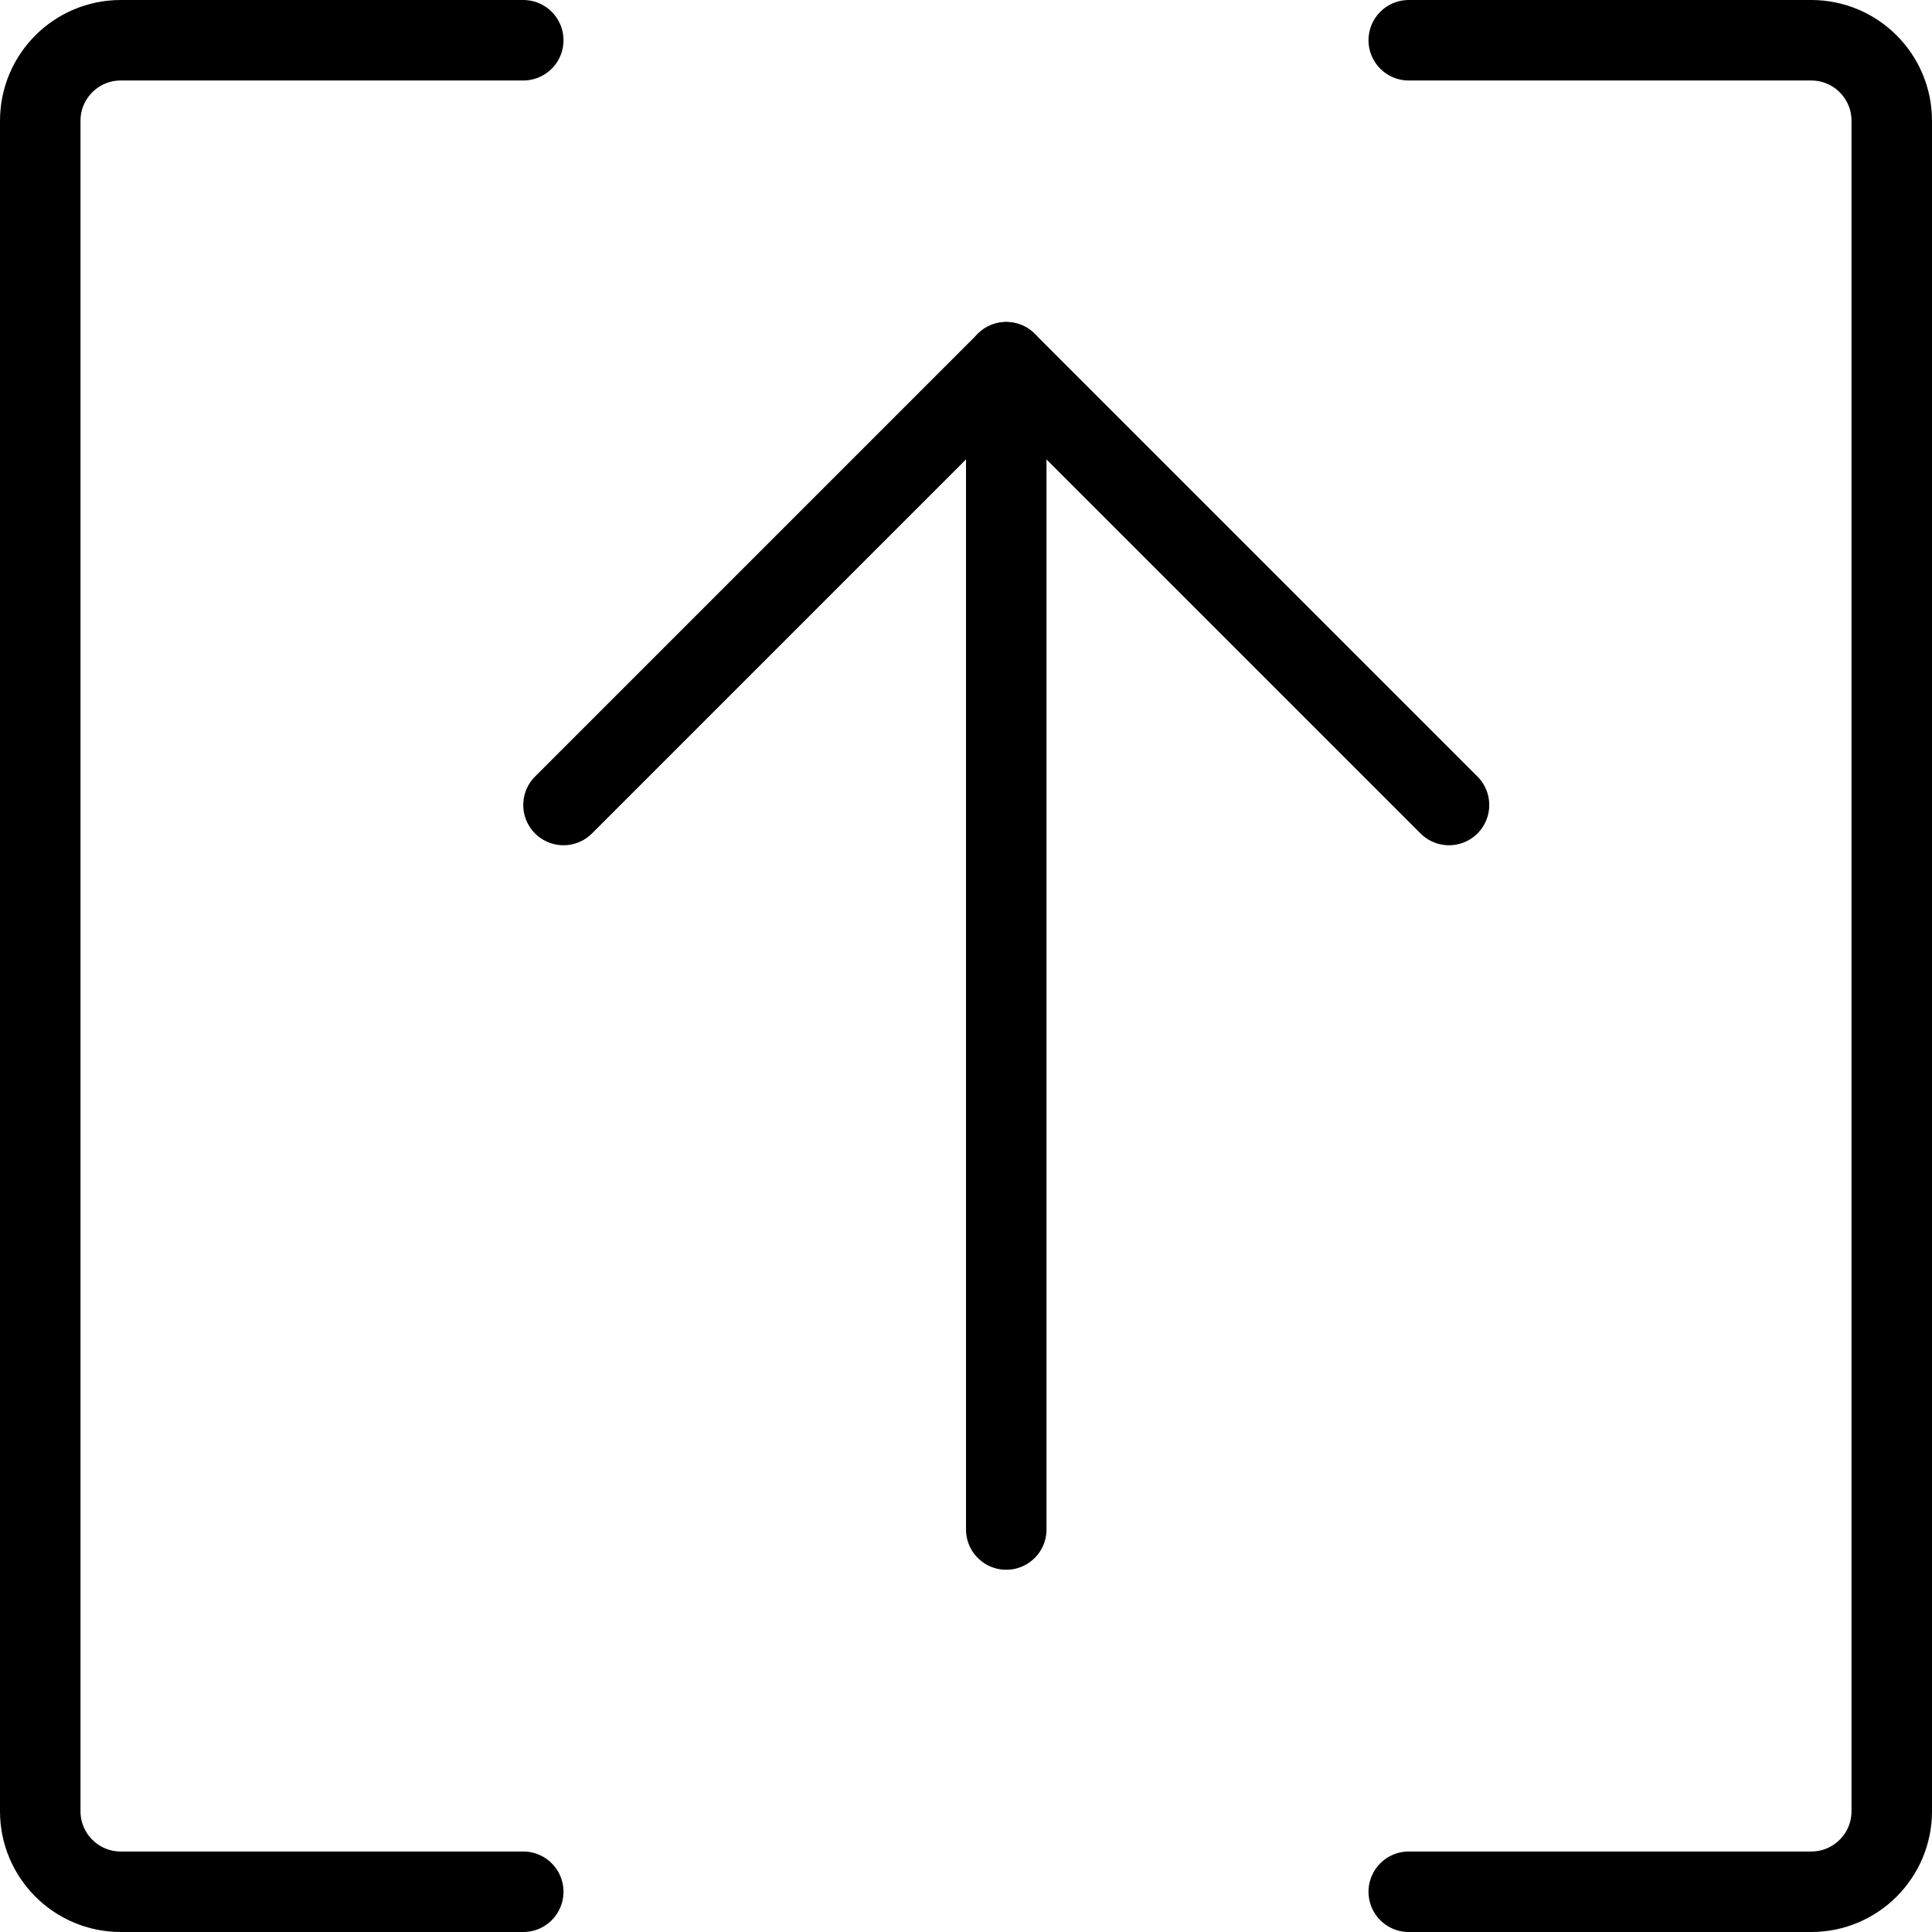
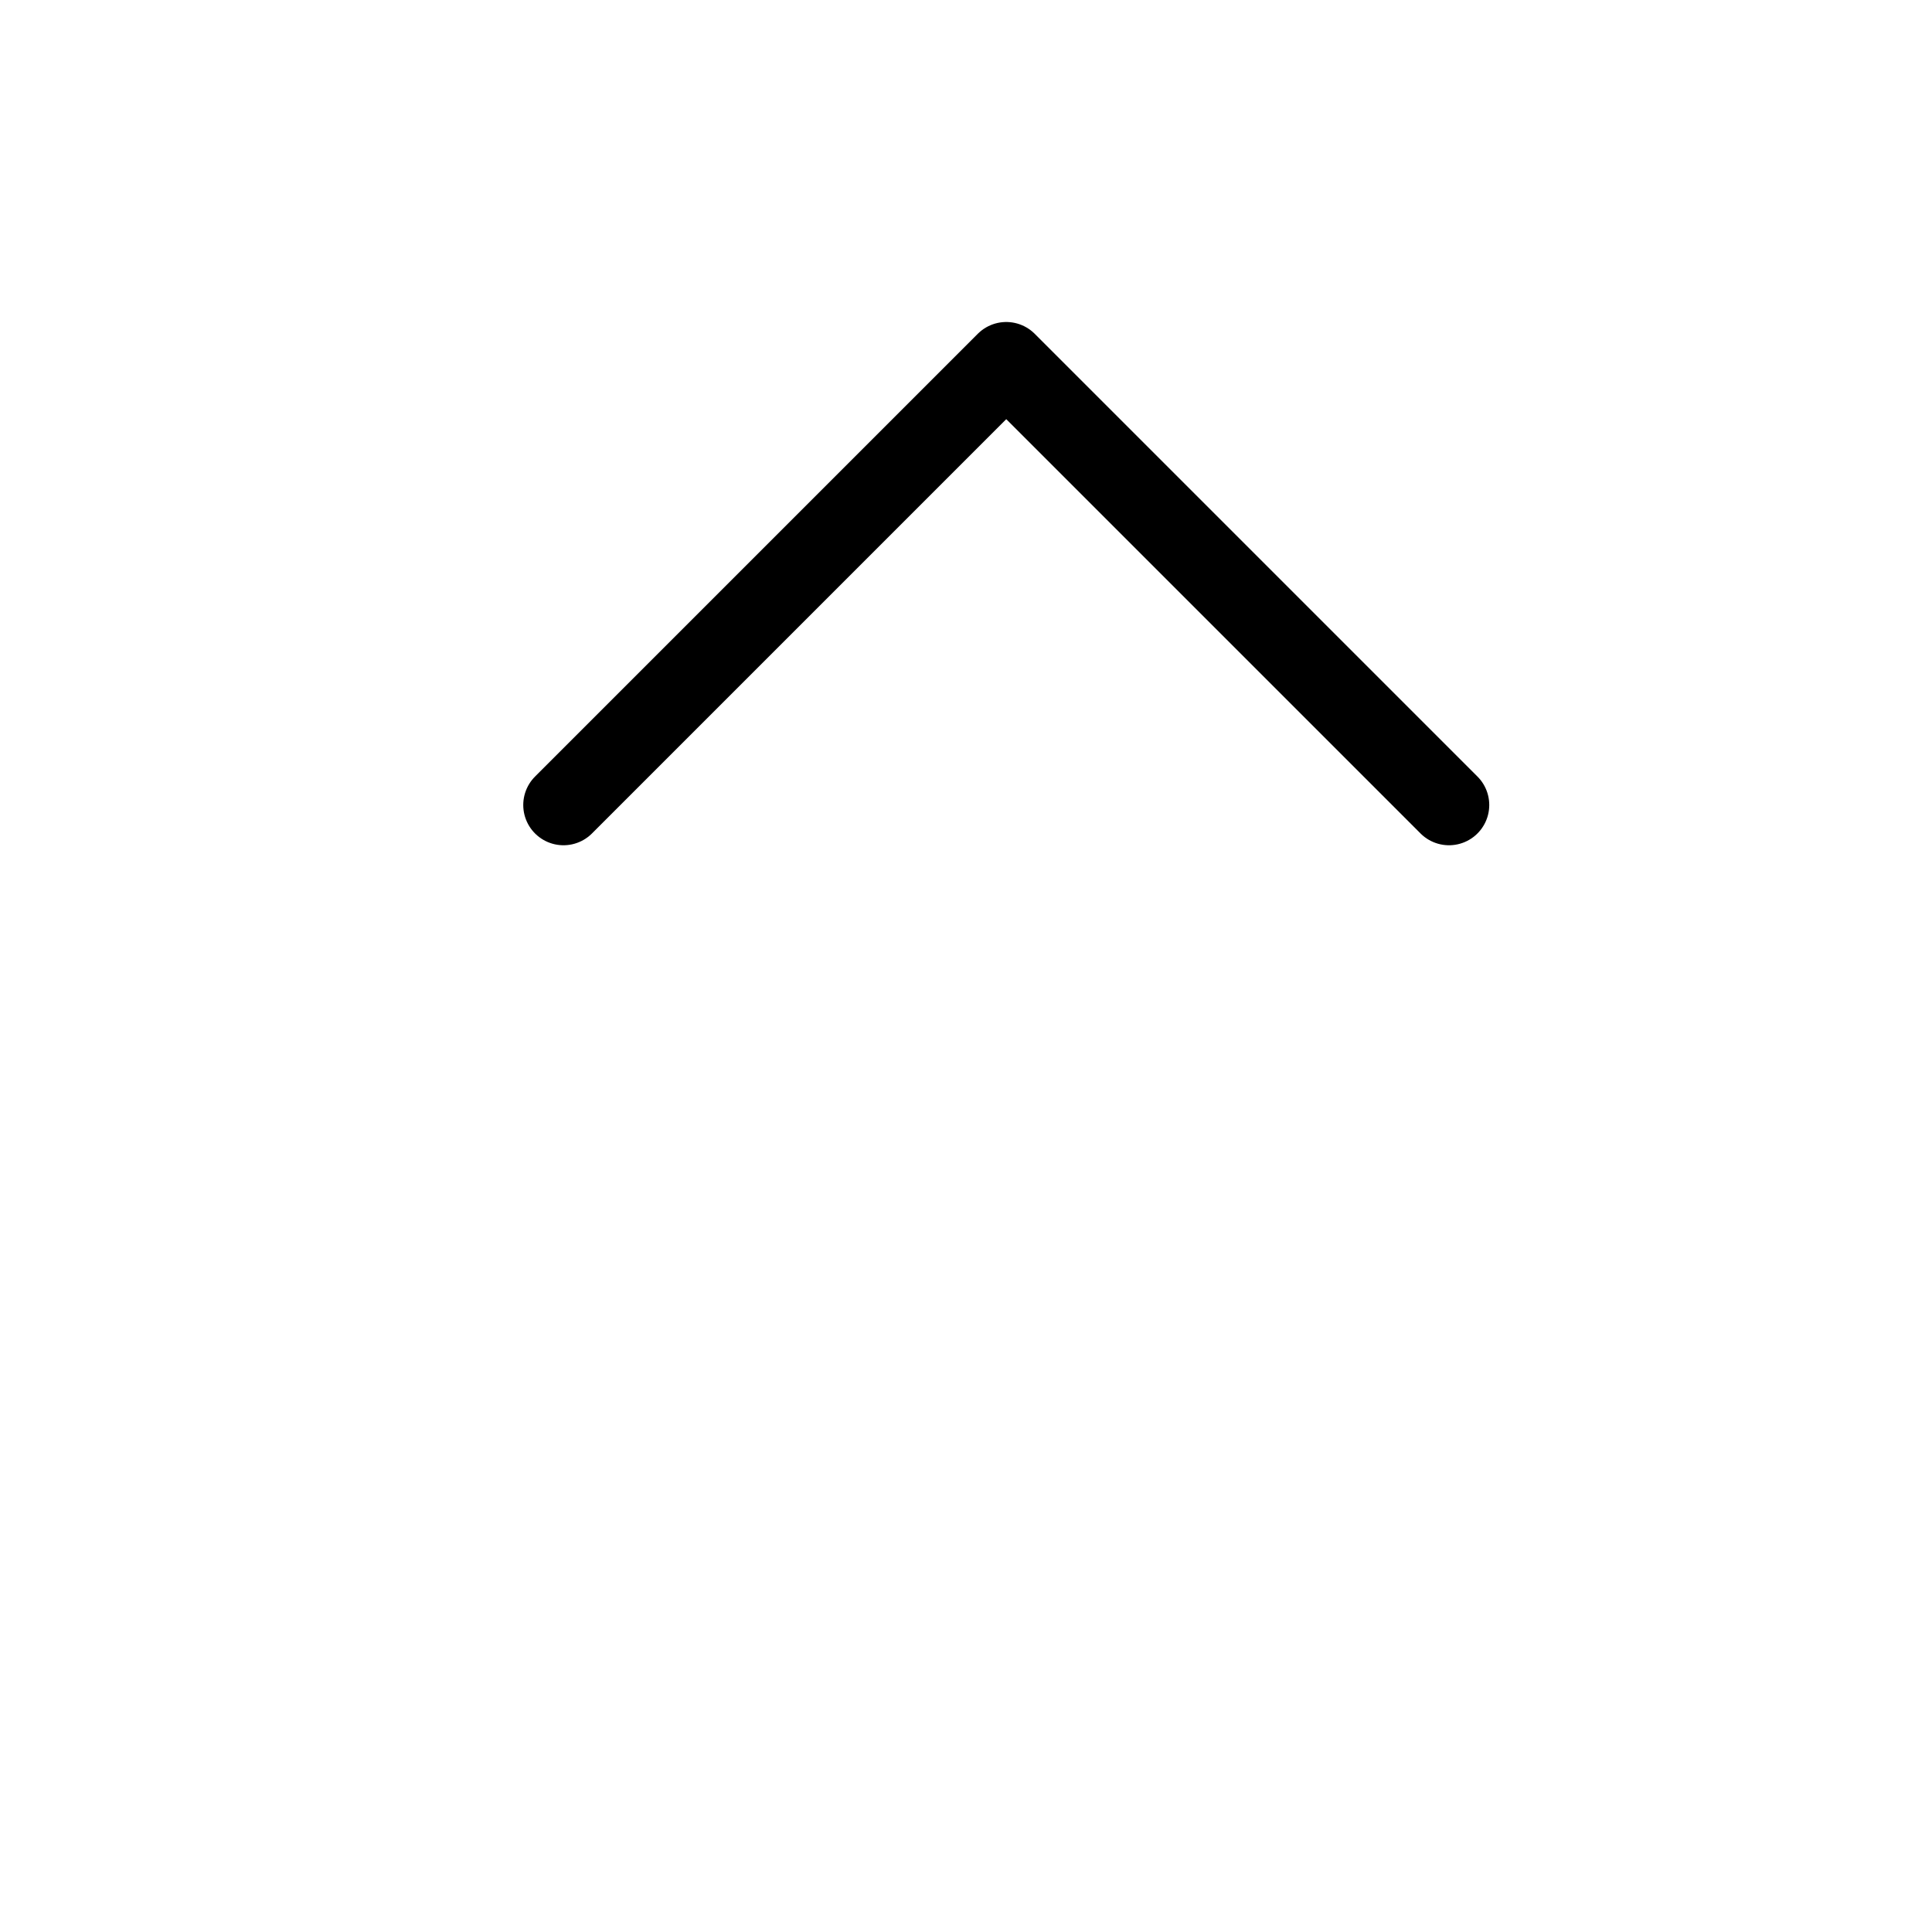
<svg xmlns="http://www.w3.org/2000/svg" width="24px" height="24px" viewBox="0 0 24 24" version="1.1">
  <title>8E90C9B7-A51B-44FC-B7D0-9E824CE39CB9@3x</title>
  <g id="UI-Guide" stroke="none" stroke-width="1" fill="none" fill-rule="evenodd" stroke-linecap="round" stroke-linejoin="round">
    <g id="Pictogrammes-Fiches-produits" transform="translate(-206, -359)" stroke="#000000">
      <g id="ICO_Upload" transform="translate(206, 359)">
        <g transform="translate(12, 12) scale(1, -1) translate(-12, -12) " id="Path">
-           <line x1="12.5" y1="19.5" x2="12.5" y2="5" />
          <polyline points="18 14 12.5 19.5 7 14" />
-           <path d="M17.5,0.5 L22.5,0.5 C23.052,0.5 23.5,0.948 23.5,1.5 L23.5,22.5 C23.5,23.052 23.052,23.5 22.5,23.5 L17.5,23.5" />
-           <path d="M6.5,0.5 L1.5,0.5 C0.948,0.5 0.5,0.948 0.5,1.5 L0.5,22.5 C0.5,23.052 0.948,23.5 1.5,23.5 L6.5,23.5" />
        </g>
      </g>
    </g>
  </g>
</svg>